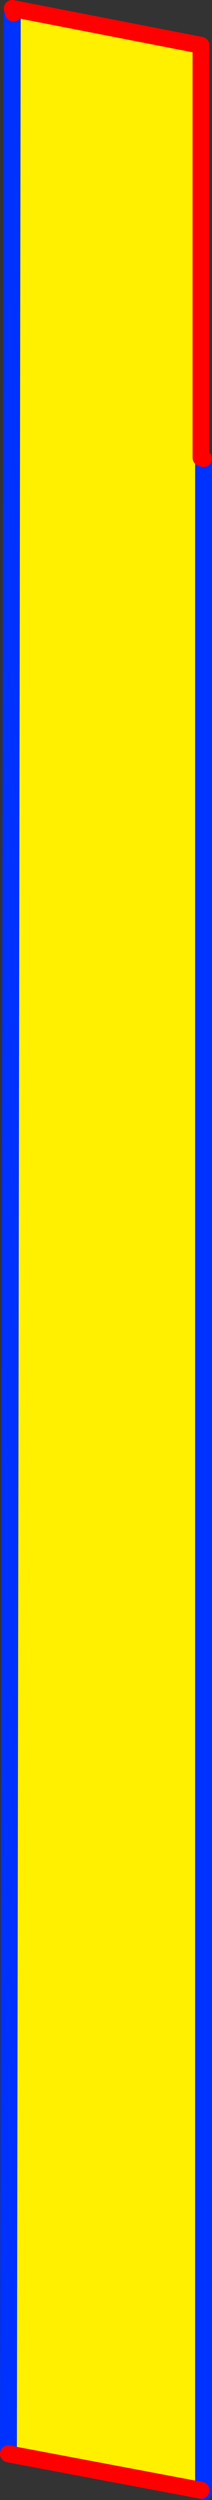
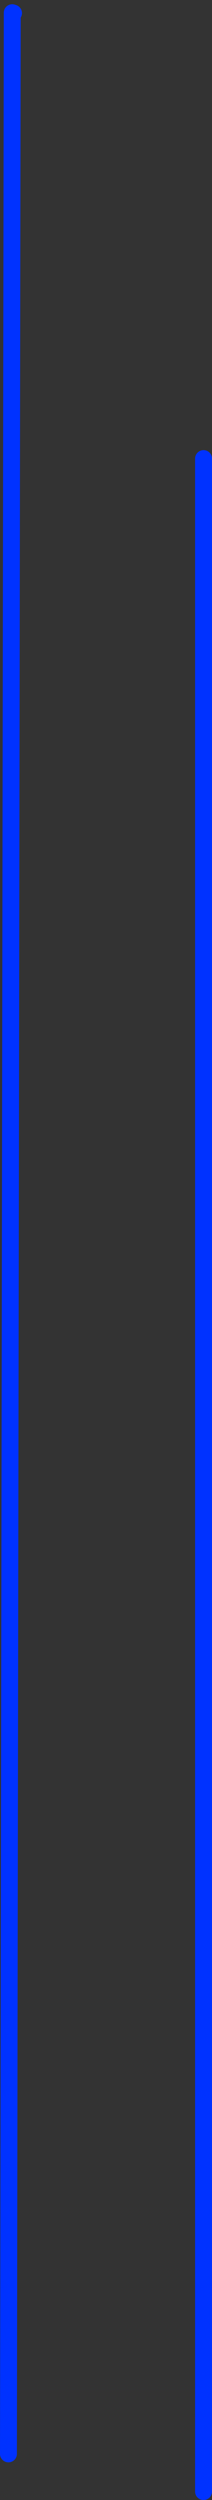
<svg xmlns="http://www.w3.org/2000/svg" height="295.2px" width="25.1px">
  <rect width="100%" height="100%" fill="#333333" stroke="none" />
  <g transform="matrix(1.0, 0.0, 0.0, 1.0, -257.2, -102.65)">
-     <path d="M258.2 392.4 L258.65 104.15 258.8 104.2 258.65 103.65 281.0 108.0 281.0 156.7 281.3 156.8 281.3 396.85 281.0 396.7 258.2 392.4" fill="#fff000" fill-rule="evenodd" stroke="none" />
    <path d="M258.2 392.4 L258.65 104.15 258.8 104.2 M281.3 156.8 L281.3 396.85" fill="none" stroke="#0032ff" stroke-linecap="round" stroke-linejoin="round" stroke-width="2.0" />
-     <path d="M258.8 104.2 L258.65 103.65 281.0 108.0 281.0 156.7 281.3 156.8 M281.0 396.7 L258.2 392.4 Z" fill="none" stroke="#ff0000" stroke-linecap="round" stroke-linejoin="round" stroke-width="2.0" />
  </g>
</svg>